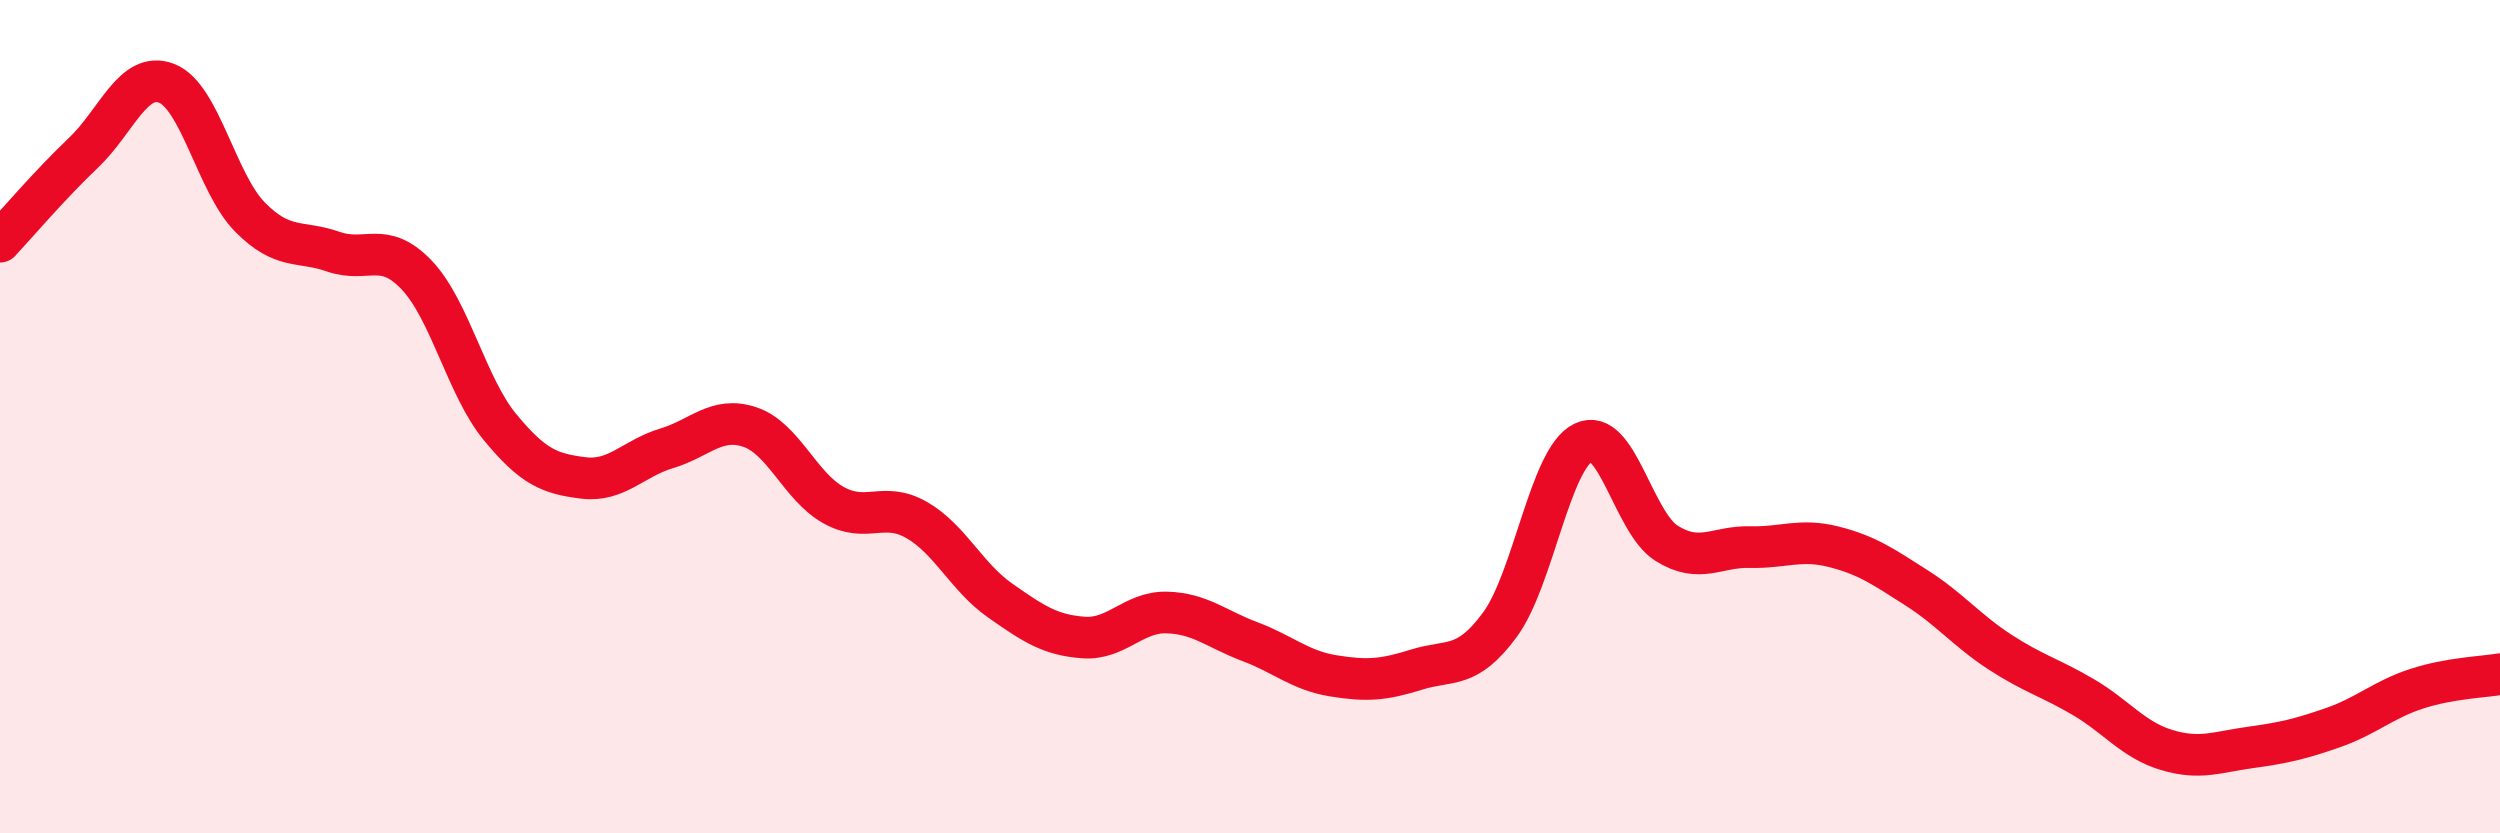
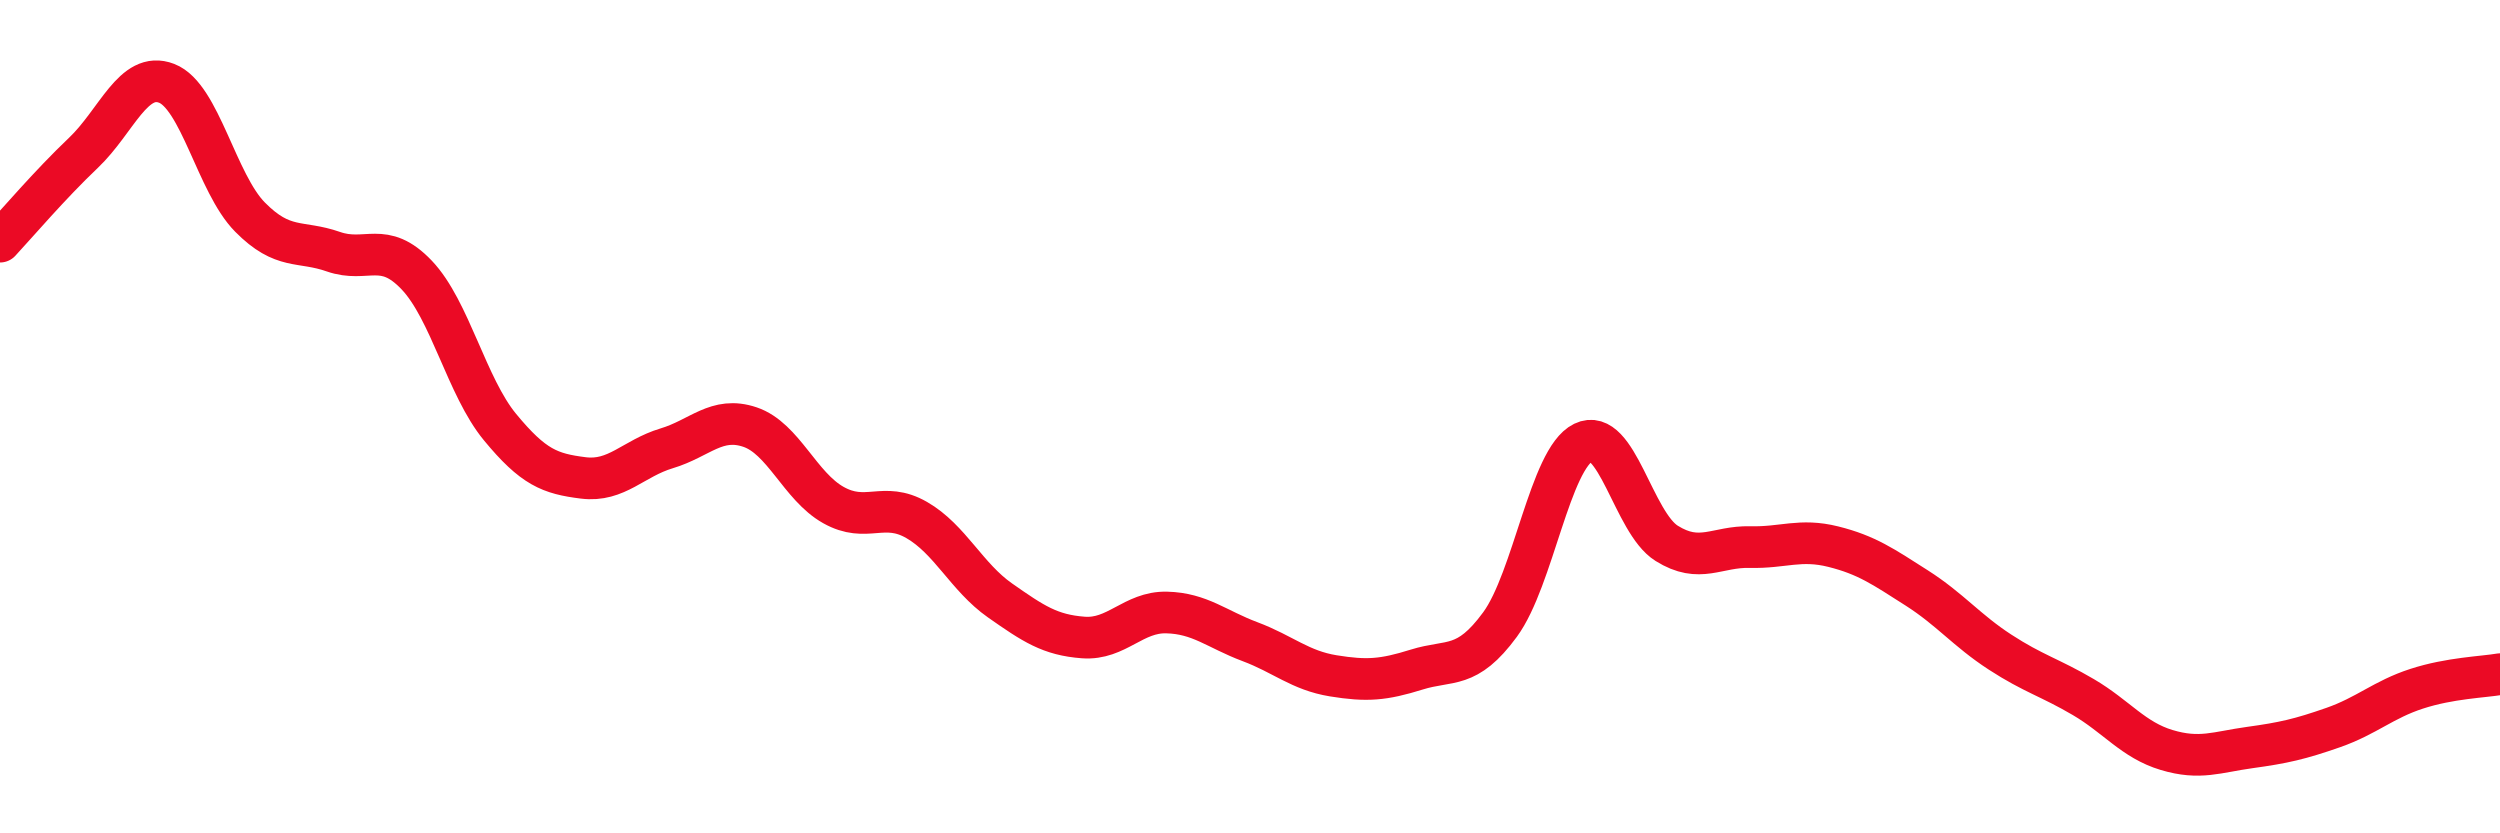
<svg xmlns="http://www.w3.org/2000/svg" width="60" height="20" viewBox="0 0 60 20">
-   <path d="M 0,5.8 C 0.4,5.37 1.2,4.43 2,3.67 C 2.8,2.91 3.2,1.69 4,2 C 4.8,2.31 5.2,4.4 6,5.21 C 6.8,6.02 7.2,5.76 8,6.04 C 8.8,6.32 9.2,5.76 10,6.6 C 10.8,7.44 11.2,9.28 12,10.25 C 12.8,11.22 13.2,11.37 14,11.47 C 14.8,11.57 15.2,11 16,10.76 C 16.8,10.52 17.2,9.98 18,10.25 C 18.8,10.52 19.2,11.67 20,12.12 C 20.8,12.57 21.2,12.02 22,12.48 C 22.8,12.94 23.2,13.85 24,14.41 C 24.8,14.97 25.2,15.24 26,15.3 C 26.8,15.36 27.2,14.68 28,14.7 C 28.8,14.72 29.2,15.1 30,15.4 C 30.8,15.7 31.2,16.09 32,16.22 C 32.8,16.35 33.2,16.32 34,16.07 C 34.8,15.82 35.2,16.08 36,14.99 C 36.8,13.9 37.2,11.01 38,10.62 C 38.8,10.23 39.2,12.54 40,13.04 C 40.8,13.54 41.2,13.11 42,13.13 C 42.8,13.15 43.2,12.92 44,13.12 C 44.8,13.32 45.2,13.6 46,14.11 C 46.8,14.62 47.2,15.13 48,15.65 C 48.8,16.17 49.2,16.26 50,16.73 C 50.8,17.2 51.2,17.76 52,18 C 52.8,18.24 53.2,18.05 54,17.94 C 54.8,17.83 55.2,17.74 56,17.46 C 56.8,17.18 57.2,16.79 58,16.53 C 58.8,16.27 59.6,16.25 60,16.18L60 20L0 20Z" fill="#EB0A25" opacity="0.1" stroke-linecap="round" stroke-linejoin="round" />
  <path d="M 0,5.8 C 0.4,5.37 1.2,4.43 2,3.67 C 2.8,2.91 3.2,1.69 4,2 C 4.8,2.31 5.2,4.4 6,5.21 C 6.8,6.02 7.2,5.76 8,6.04 C 8.8,6.32 9.2,5.76 10,6.6 C 10.8,7.44 11.2,9.28 12,10.25 C 12.8,11.22 13.2,11.37 14,11.47 C 14.8,11.57 15.2,11 16,10.76 C 16.8,10.52 17.2,9.98 18,10.25 C 18.8,10.52 19.2,11.67 20,12.12 C 20.8,12.57 21.2,12.02 22,12.48 C 22.8,12.94 23.2,13.85 24,14.41 C 24.8,14.97 25.2,15.24 26,15.3 C 26.8,15.36 27.2,14.68 28,14.7 C 28.8,14.72 29.2,15.1 30,15.4 C 30.8,15.7 31.2,16.09 32,16.22 C 32.8,16.35 33.2,16.32 34,16.07 C 34.8,15.82 35.2,16.08 36,14.99 C 36.8,13.9 37.2,11.01 38,10.62 C 38.8,10.23 39.2,12.54 40,13.04 C 40.8,13.54 41.2,13.11 42,13.13 C 42.8,13.15 43.2,12.92 44,13.12 C 44.8,13.32 45.2,13.6 46,14.11 C 46.8,14.62 47.2,15.13 48,15.65 C 48.8,16.17 49.2,16.26 50,16.73 C 50.8,17.2 51.2,17.76 52,18 C 52.8,18.24 53.2,18.05 54,17.94 C 54.8,17.83 55.2,17.74 56,17.46 C 56.8,17.18 57.2,16.79 58,16.53 C 58.8,16.27 59.6,16.25 60,16.18" stroke="#EB0A25" stroke-width="1" fill="none" stroke-linecap="round" stroke-linejoin="round" />
</svg>